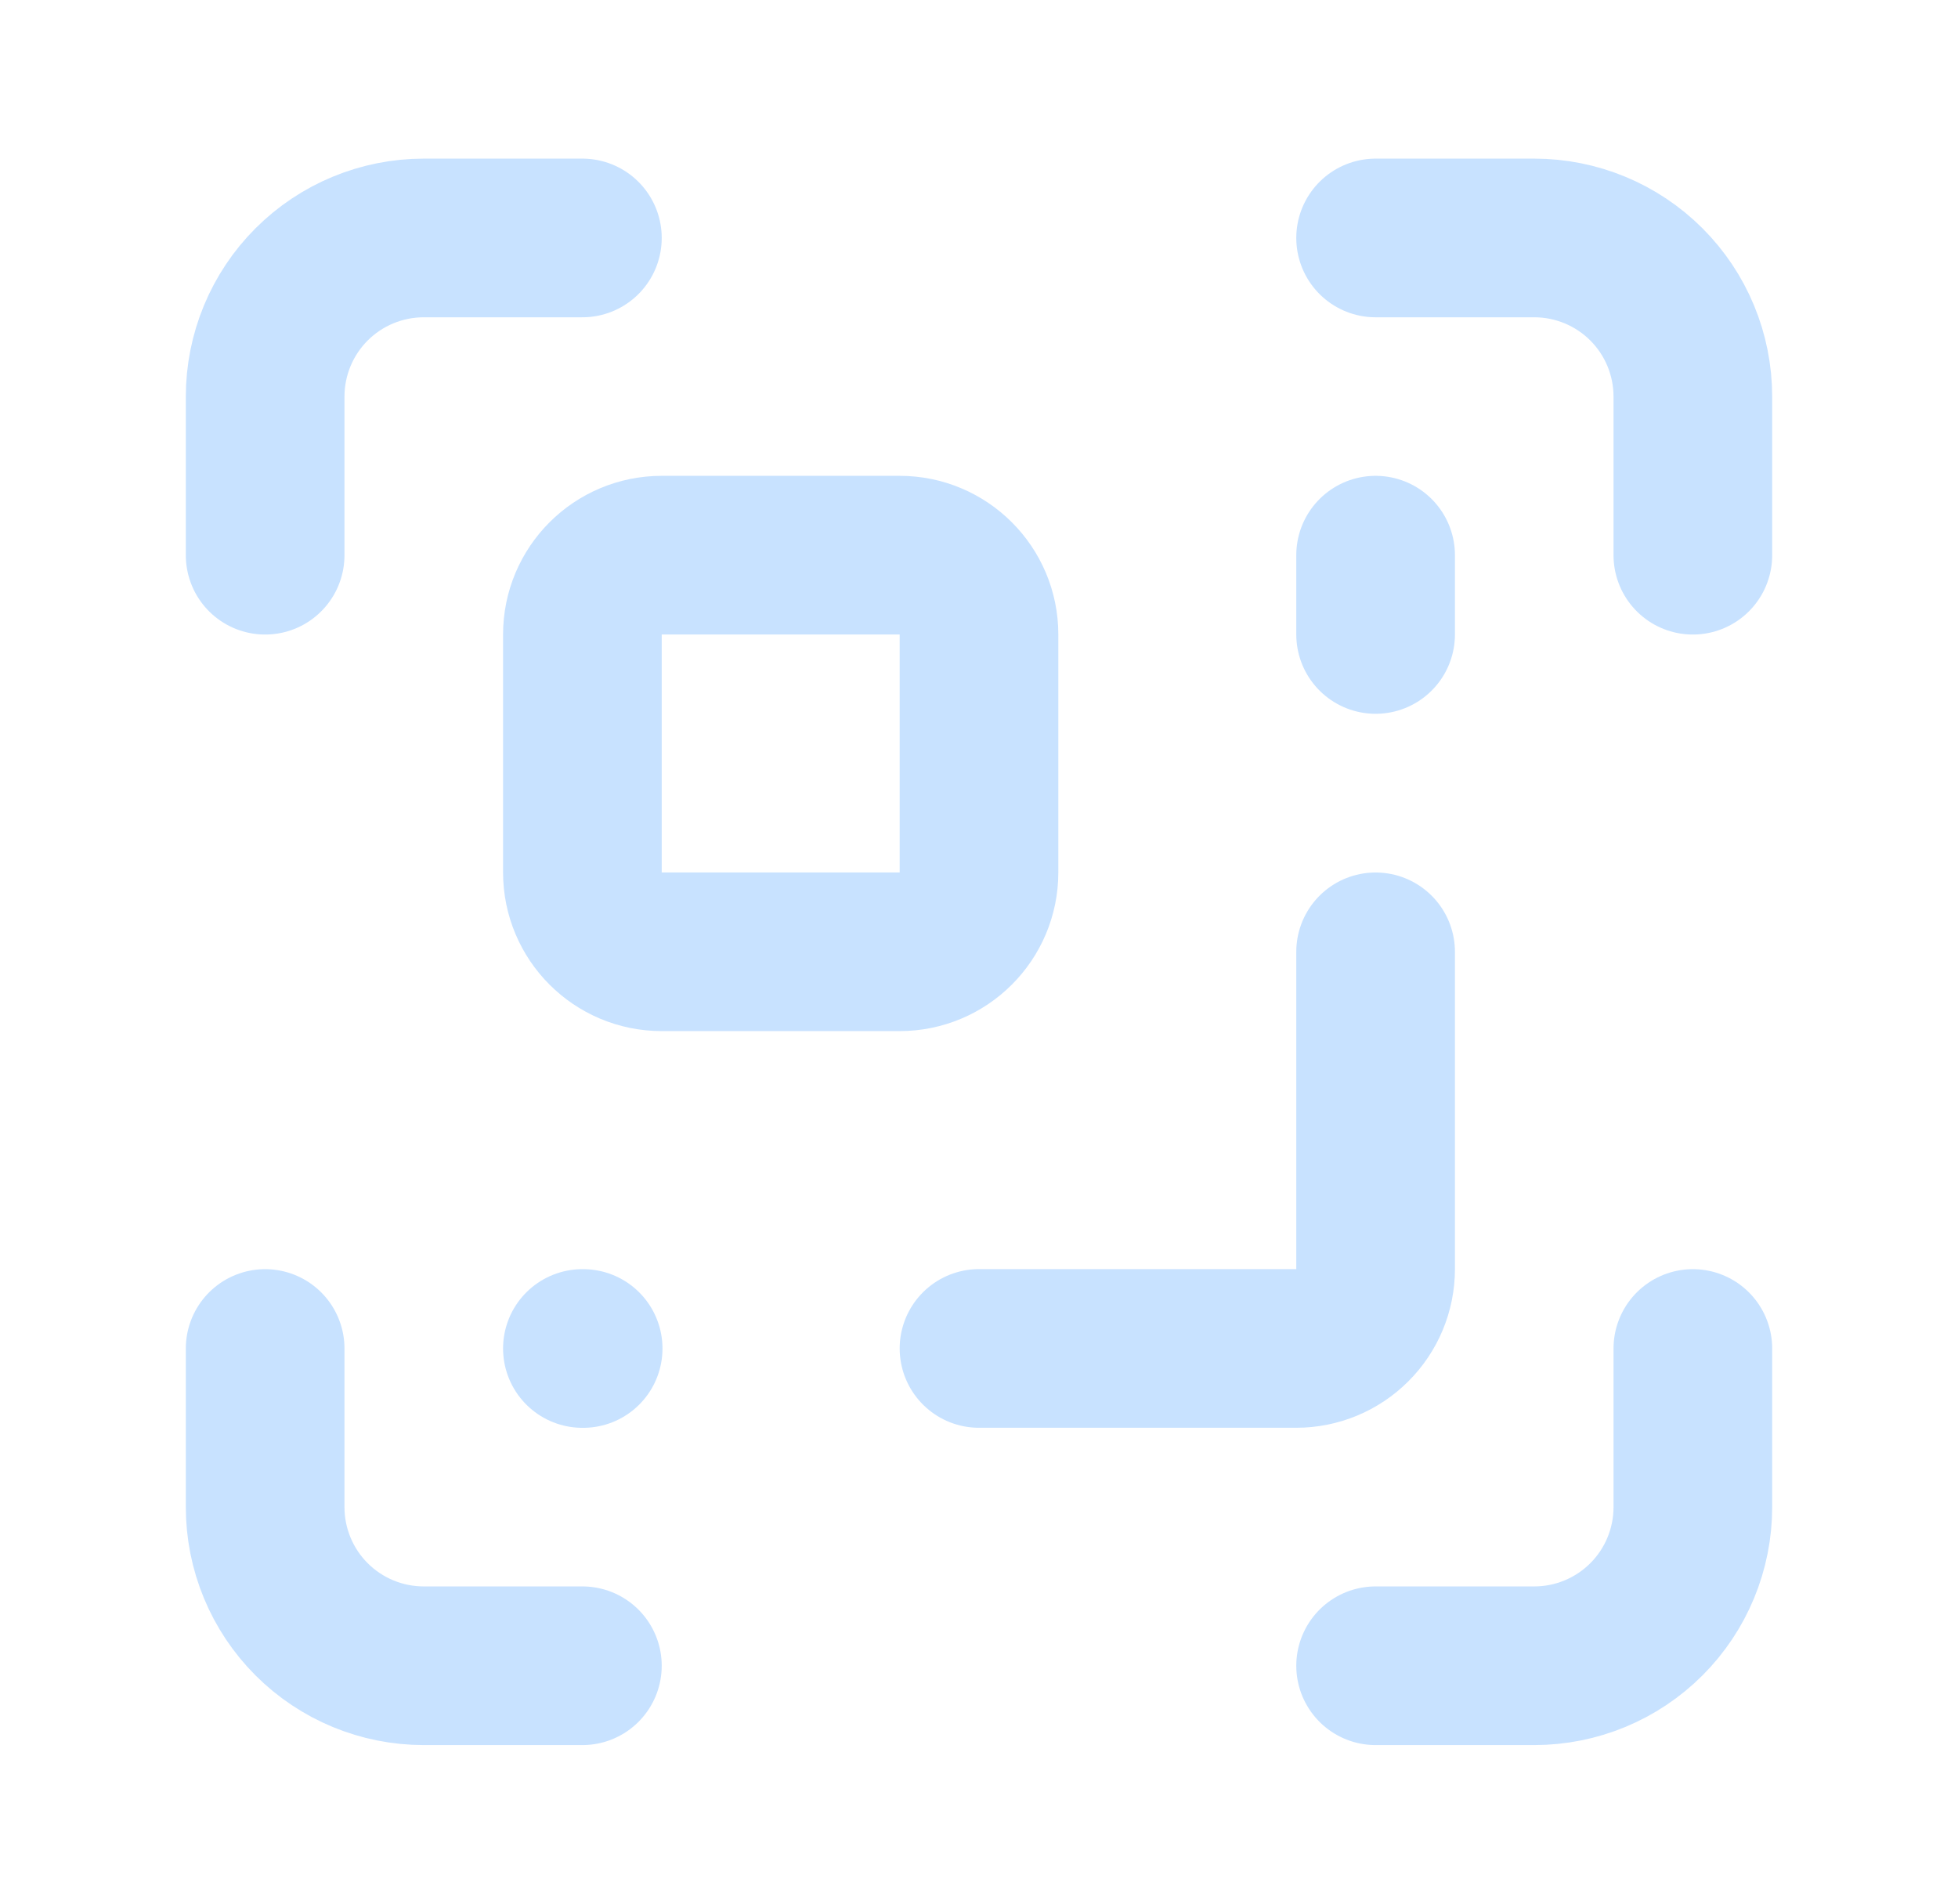
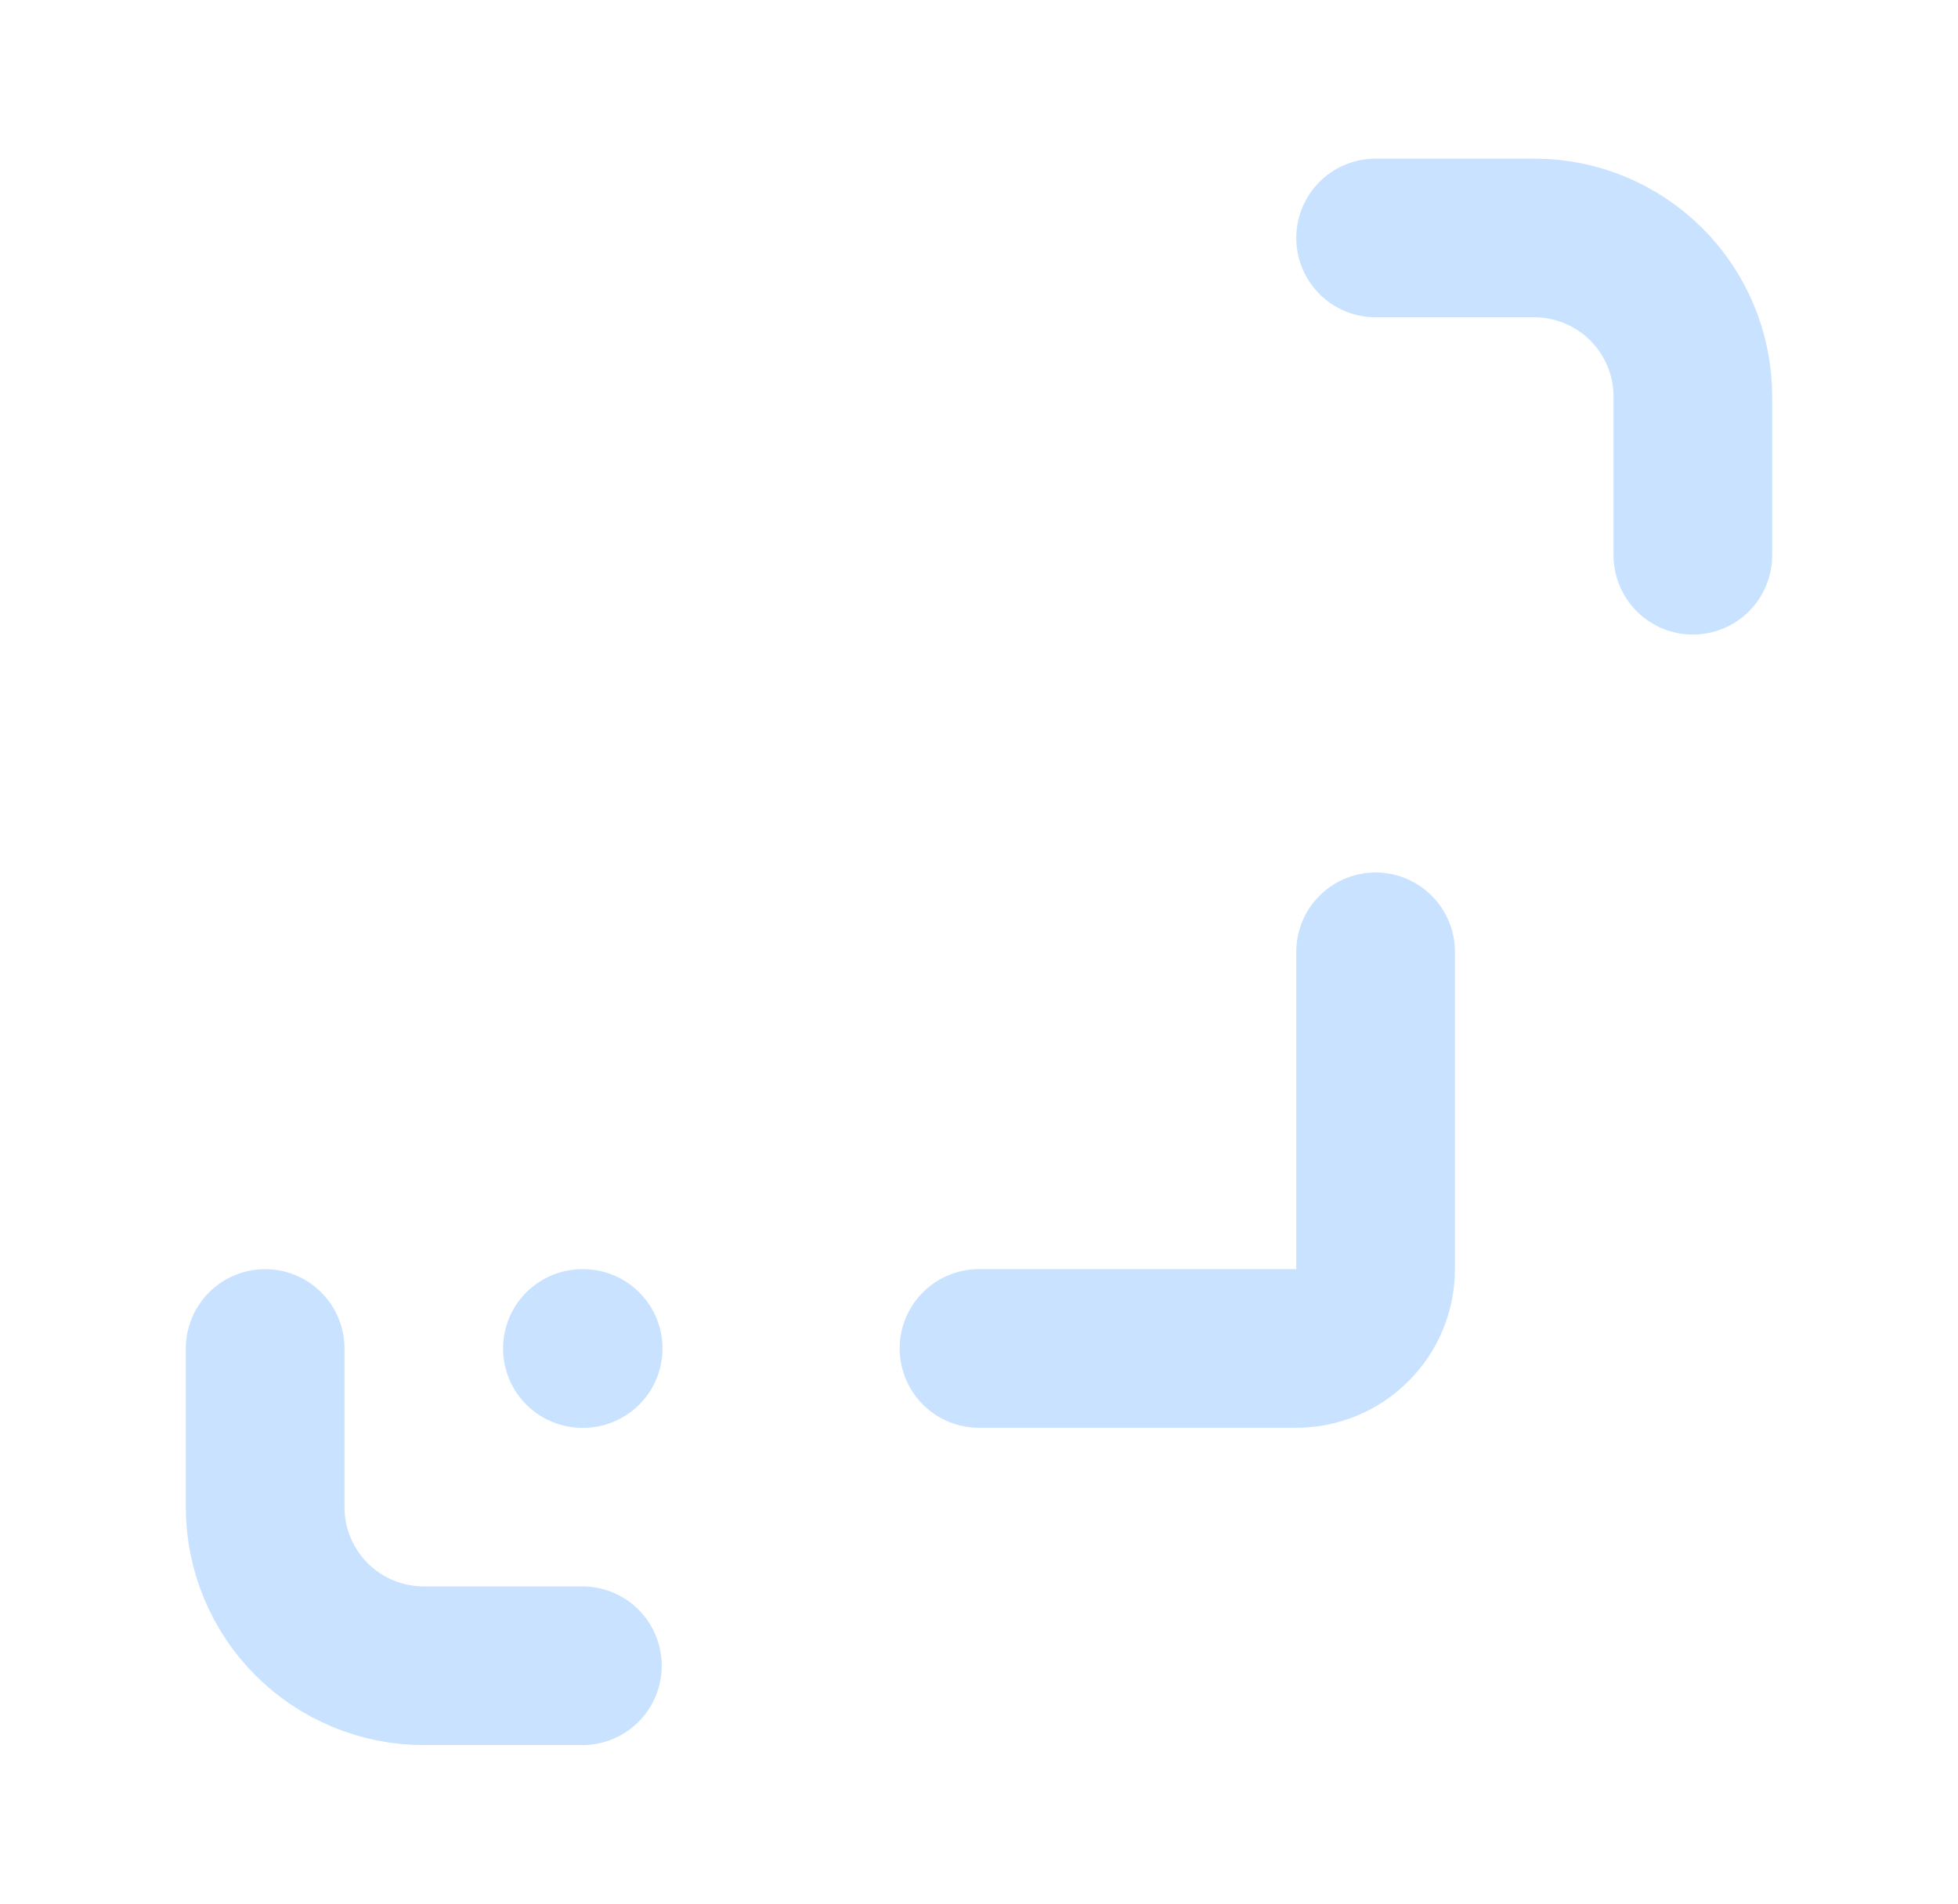
<svg xmlns="http://www.w3.org/2000/svg" width="36" height="35" viewBox="0 0 36 35" fill="none">
  <path d="M25.292 17.5V23.333C25.292 23.72 25.138 24.091 24.864 24.364C24.591 24.638 24.22 24.792 23.833 24.792H18" stroke="#C8E2FF" stroke-width="2.917" stroke-linecap="round" stroke-linejoin="round" />
  <path d="M25.292 4.375H28.209C28.982 4.375 29.724 4.682 30.271 5.229C30.818 5.776 31.125 6.518 31.125 7.292V10.208" stroke="#C8E2FF" stroke-width="2.917" stroke-linecap="round" stroke-linejoin="round" />
-   <path d="M25.292 11.665V10.207" stroke="#C8E2FF" stroke-width="2.917" stroke-linecap="round" stroke-linejoin="round" />
-   <path d="M31.125 24.793V27.71C31.125 28.483 30.818 29.225 30.271 29.772C29.724 30.319 28.982 30.626 28.209 30.626H25.292" stroke="#C8E2FF" stroke-width="2.917" stroke-linecap="round" stroke-linejoin="round" />
-   <path d="M4.875 10.208V7.292C4.875 6.518 5.182 5.776 5.729 5.229C6.276 4.682 7.018 4.375 7.792 4.375H10.708" stroke="#C8E2FF" stroke-width="2.917" stroke-linecap="round" stroke-linejoin="round" />
  <path d="M10.708 24.793H10.722" stroke="#C8E2FF" stroke-width="2.917" stroke-linecap="round" stroke-linejoin="round" />
  <path d="M10.708 30.626H7.792C7.018 30.626 6.276 30.319 5.729 29.772C5.182 29.225 4.875 28.483 4.875 27.71V24.793" stroke="#C8E2FF" stroke-width="2.917" stroke-linecap="round" stroke-linejoin="round" />
-   <path d="M16.541 10.207H12.166C11.361 10.207 10.708 10.86 10.708 11.665V16.04C10.708 16.846 11.361 17.499 12.166 17.499H16.541C17.347 17.499 18 16.846 18 16.04V11.665C18 10.86 17.347 10.207 16.541 10.207Z" stroke="#C8E2FF" stroke-width="2.917" stroke-linecap="round" stroke-linejoin="round" />
</svg>